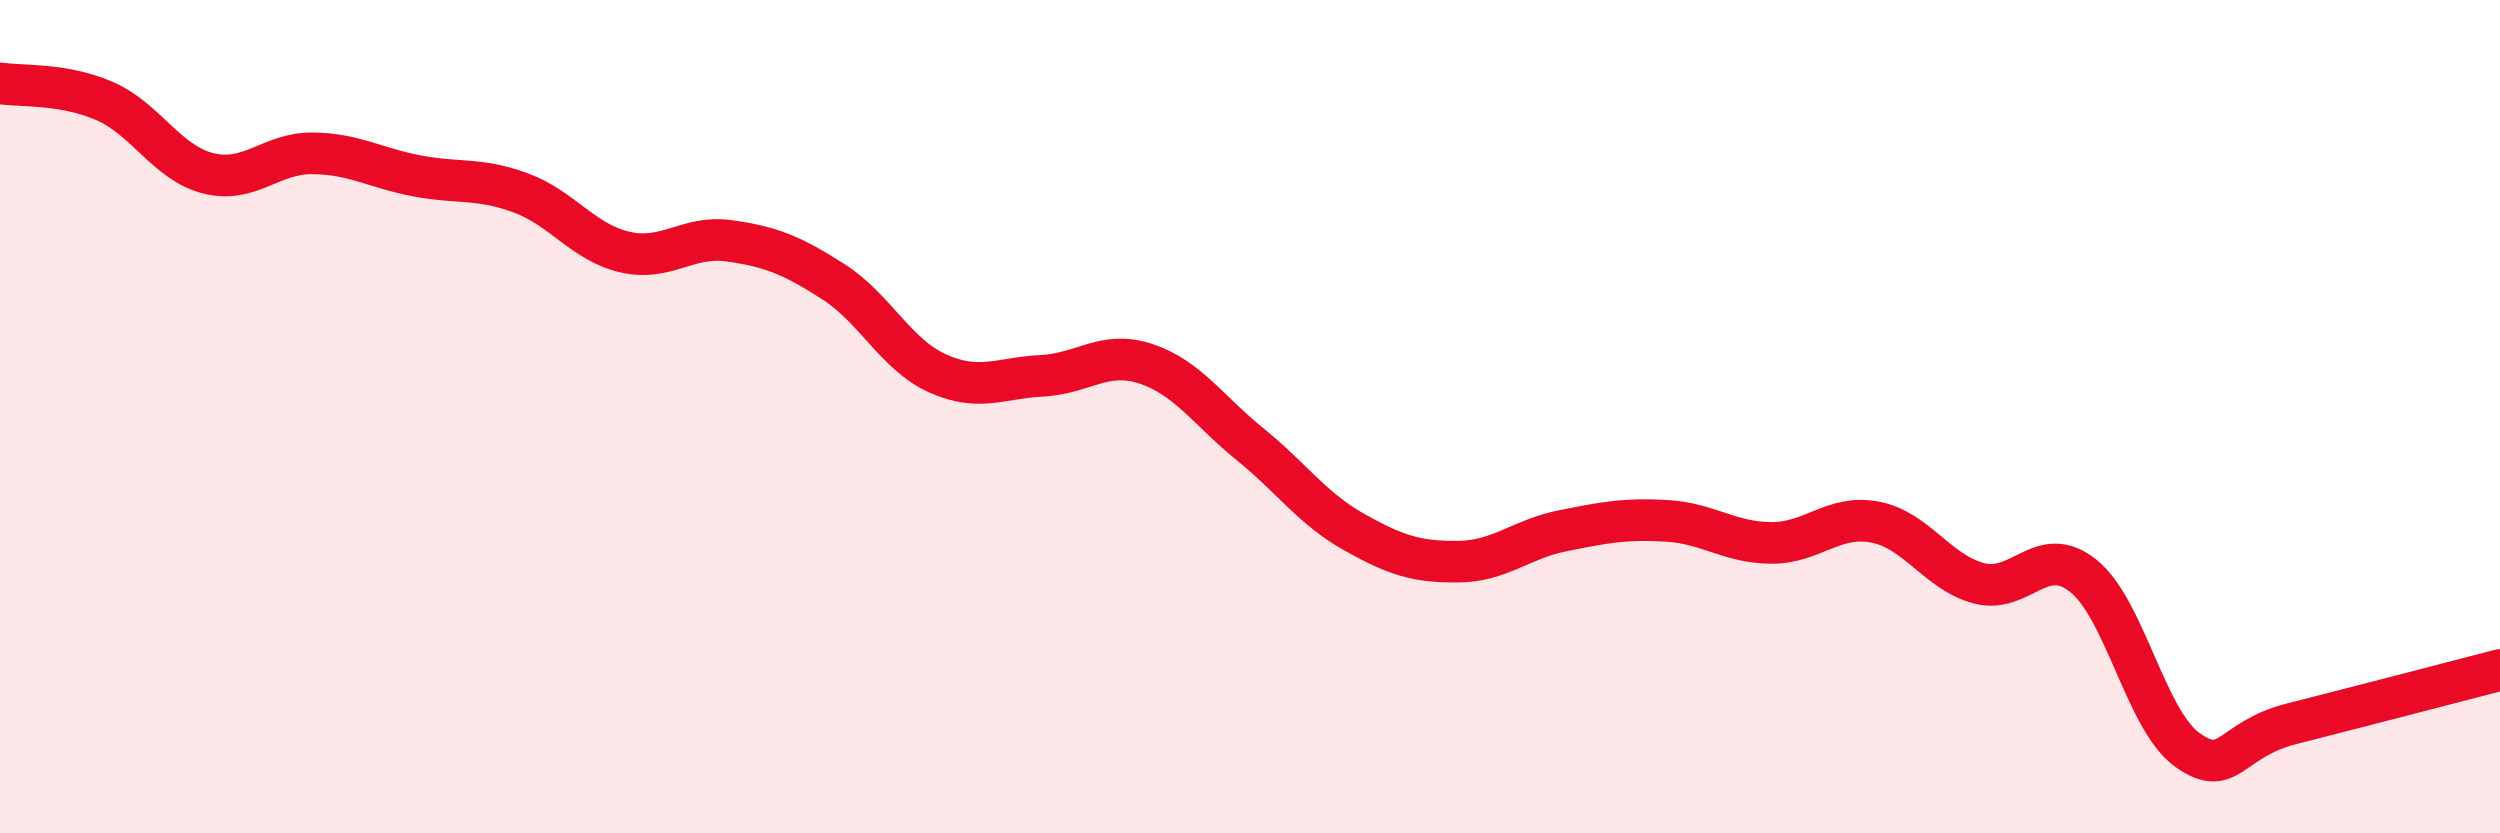
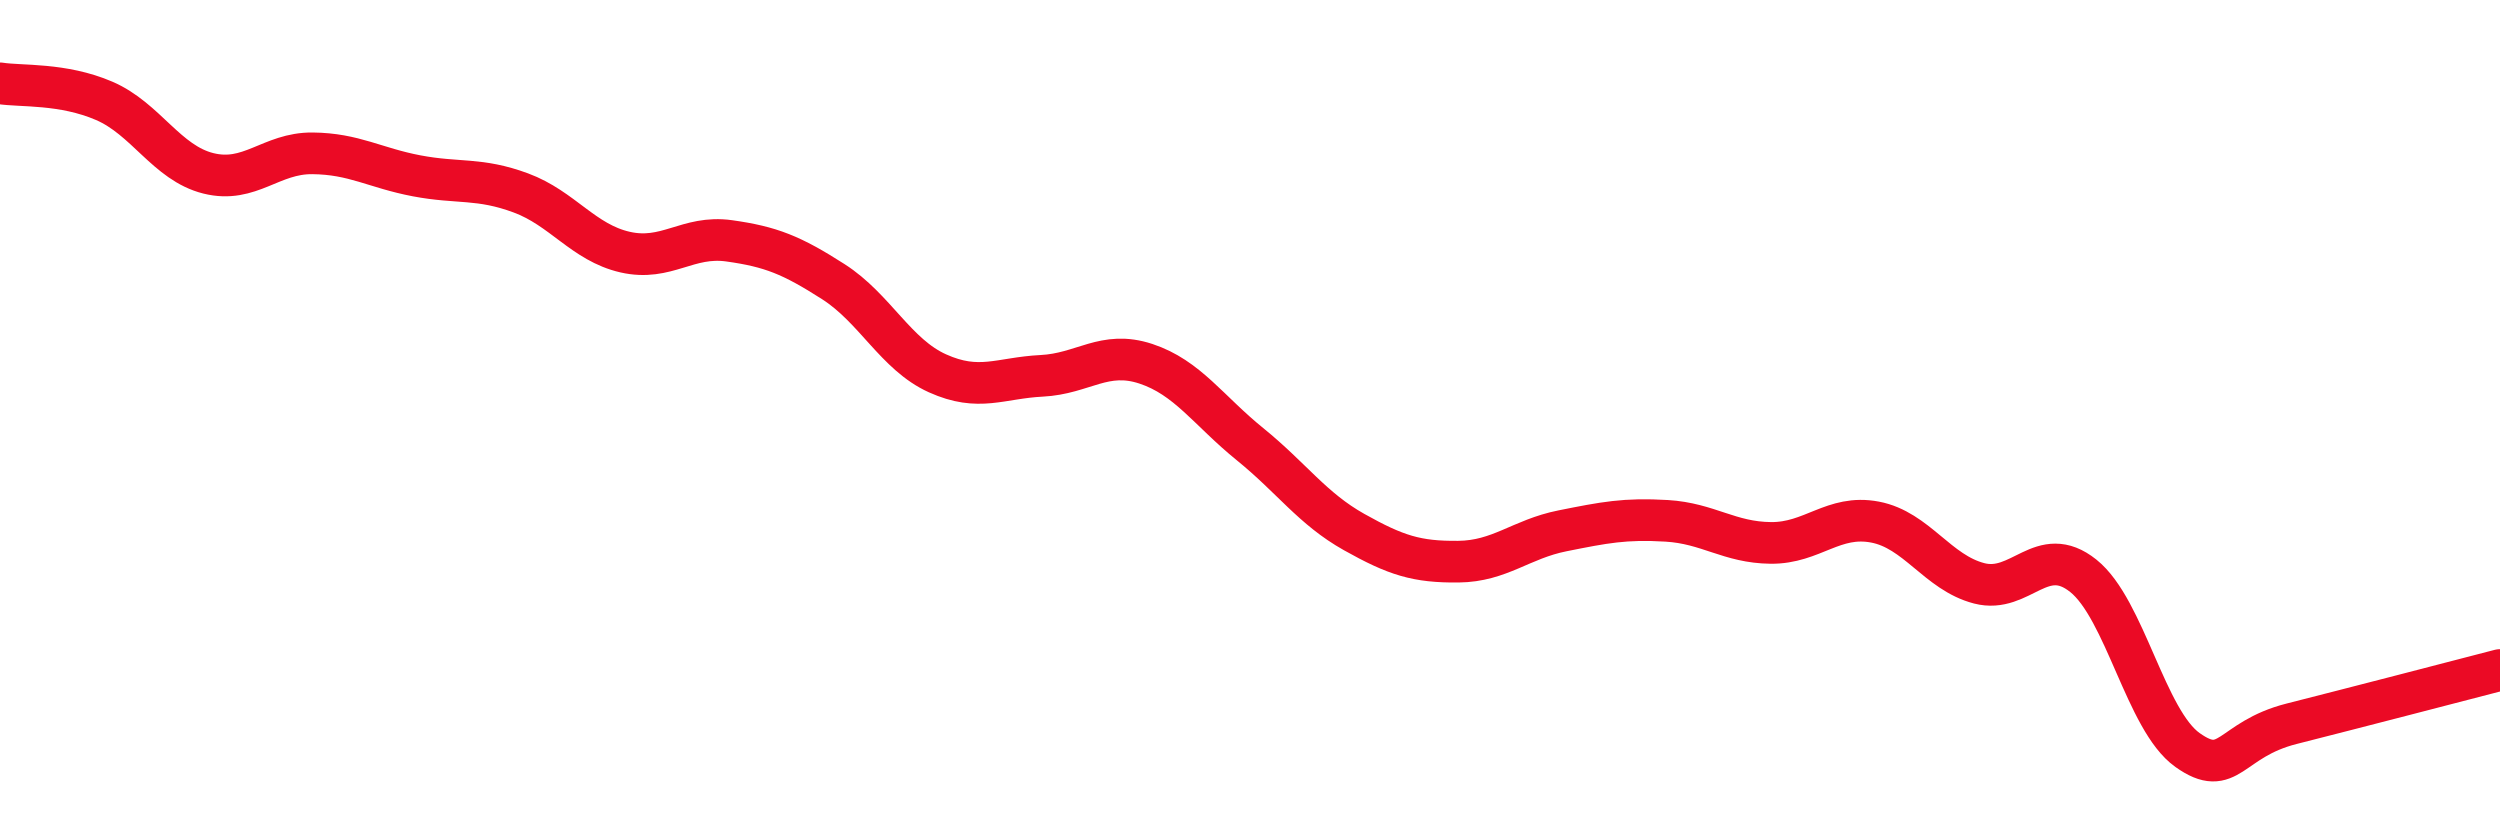
<svg xmlns="http://www.w3.org/2000/svg" width="60" height="20" viewBox="0 0 60 20">
-   <path d="M 0,2 C 0.5,2.08 1.5,1.99 2.5,2.42 C 3.5,2.85 4,3.91 5,4.16 C 6,4.41 6.5,3.67 7.5,3.68 C 8.5,3.69 9,4.03 10,4.22 C 11,4.41 11.5,4.26 12.5,4.63 C 13.5,5 14,5.82 15,6.05 C 16,6.28 16.5,5.64 17.5,5.78 C 18.5,5.92 19,6.12 20,6.76 C 21,7.4 21.5,8.51 22.5,8.96 C 23.5,9.41 24,9.07 25,9.02 C 26,8.97 26.5,8.4 27.5,8.73 C 28.5,9.06 29,9.85 30,10.66 C 31,11.47 31.5,12.21 32.5,12.77 C 33.5,13.33 34,13.49 35,13.48 C 36,13.47 36.5,12.94 37.5,12.74 C 38.5,12.54 39,12.44 40,12.5 C 41,12.56 41.5,13.02 42.5,13.03 C 43.5,13.04 44,12.34 45,12.53 C 46,12.72 46.5,13.74 47.5,14 C 48.5,14.26 49,13.02 50,13.82 C 51,14.62 51.5,17.29 52.5,18 C 53.5,18.71 53.5,17.75 55,17.37 C 56.5,16.99 59,16.34 60,16.08L60 20L0 20Z" fill="#EB0A25" opacity="0.1" stroke-linecap="round" stroke-linejoin="round" />
  <path d="M 0,2 C 0.5,2.08 1.5,1.99 2.5,2.42 C 3.5,2.85 4,3.91 5,4.16 C 6,4.41 6.5,3.67 7.5,3.68 C 8.5,3.69 9,4.03 10,4.22 C 11,4.41 11.5,4.26 12.5,4.63 C 13.5,5 14,5.82 15,6.05 C 16,6.28 16.5,5.64 17.5,5.78 C 18.5,5.92 19,6.12 20,6.76 C 21,7.4 21.5,8.51 22.5,8.96 C 23.5,9.41 24,9.07 25,9.02 C 26,8.97 26.5,8.4 27.5,8.73 C 28.5,9.06 29,9.85 30,10.66 C 31,11.47 31.5,12.21 32.5,12.77 C 33.5,13.33 34,13.49 35,13.48 C 36,13.47 36.5,12.94 37.5,12.74 C 38.5,12.54 39,12.44 40,12.5 C 41,12.56 41.5,13.02 42.5,13.03 C 43.5,13.04 44,12.34 45,12.53 C 46,12.72 46.5,13.74 47.5,14 C 48.5,14.26 49,13.02 50,13.82 C 51,14.62 51.5,17.29 52.5,18 C 53.5,18.71 53.5,17.75 55,17.37 C 56.5,16.99 59,16.34 60,16.08" stroke="#EB0A25" stroke-width="1" fill="none" stroke-linecap="round" stroke-linejoin="round" />
</svg>